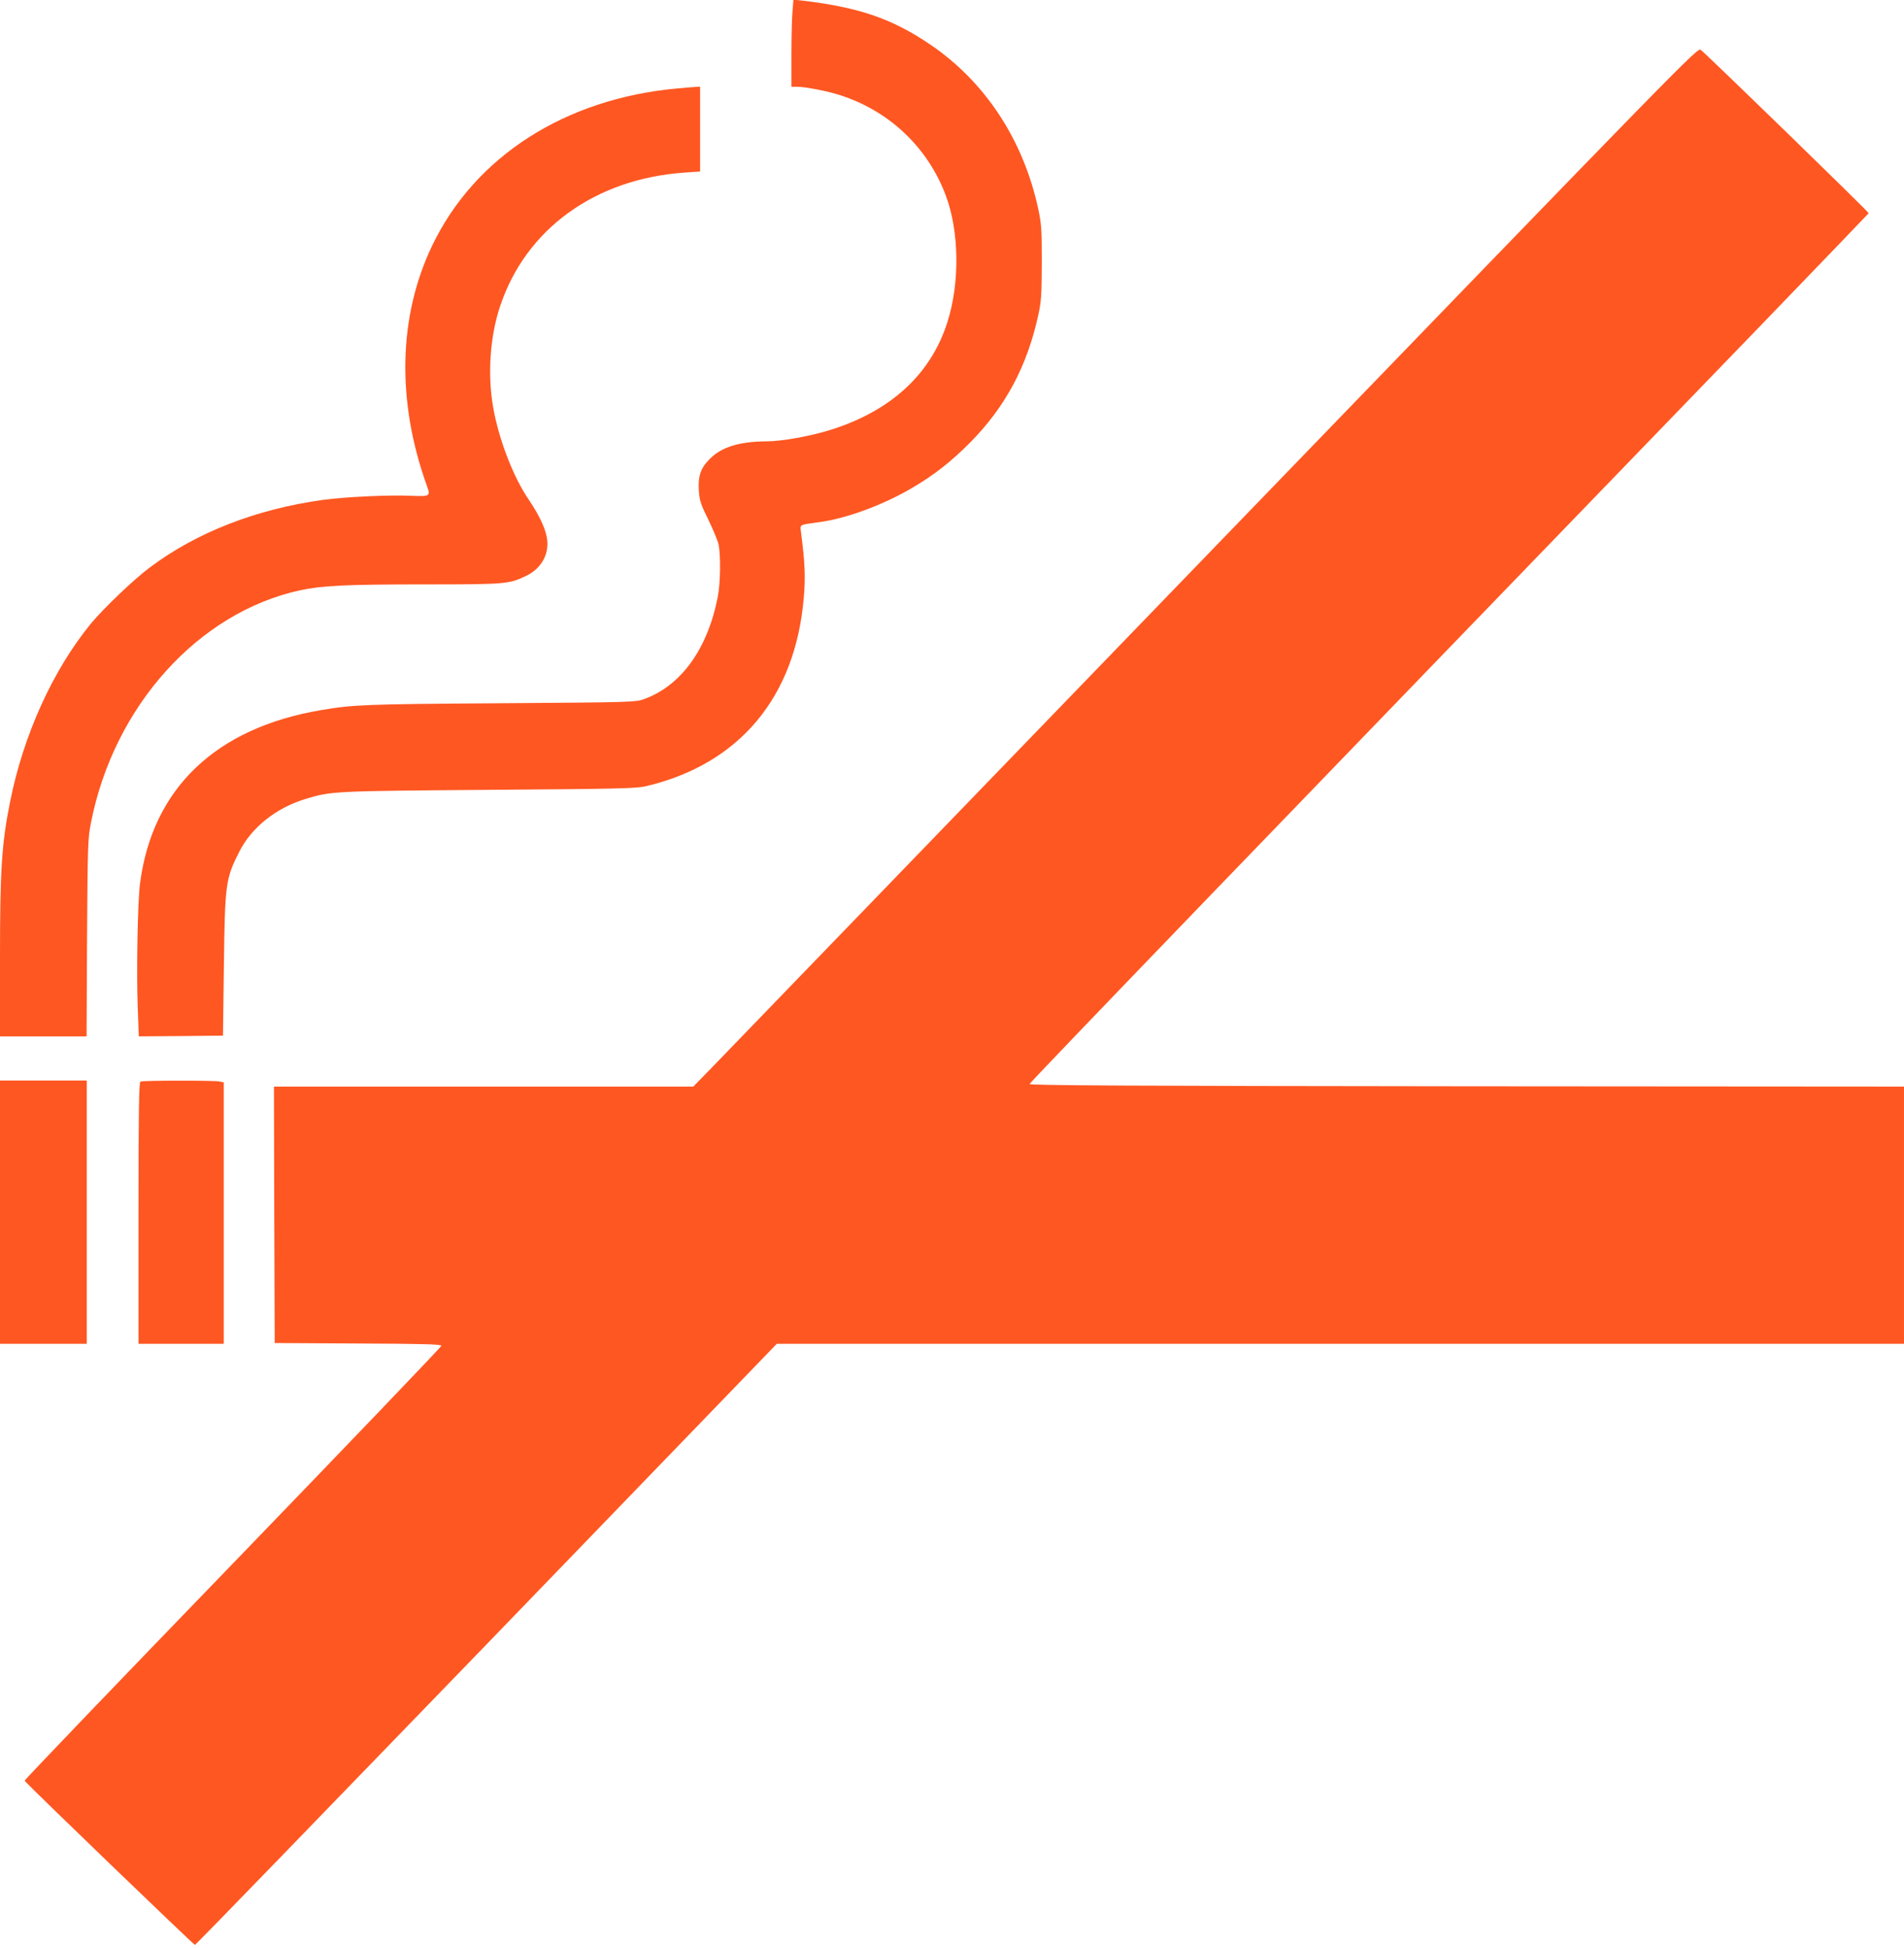
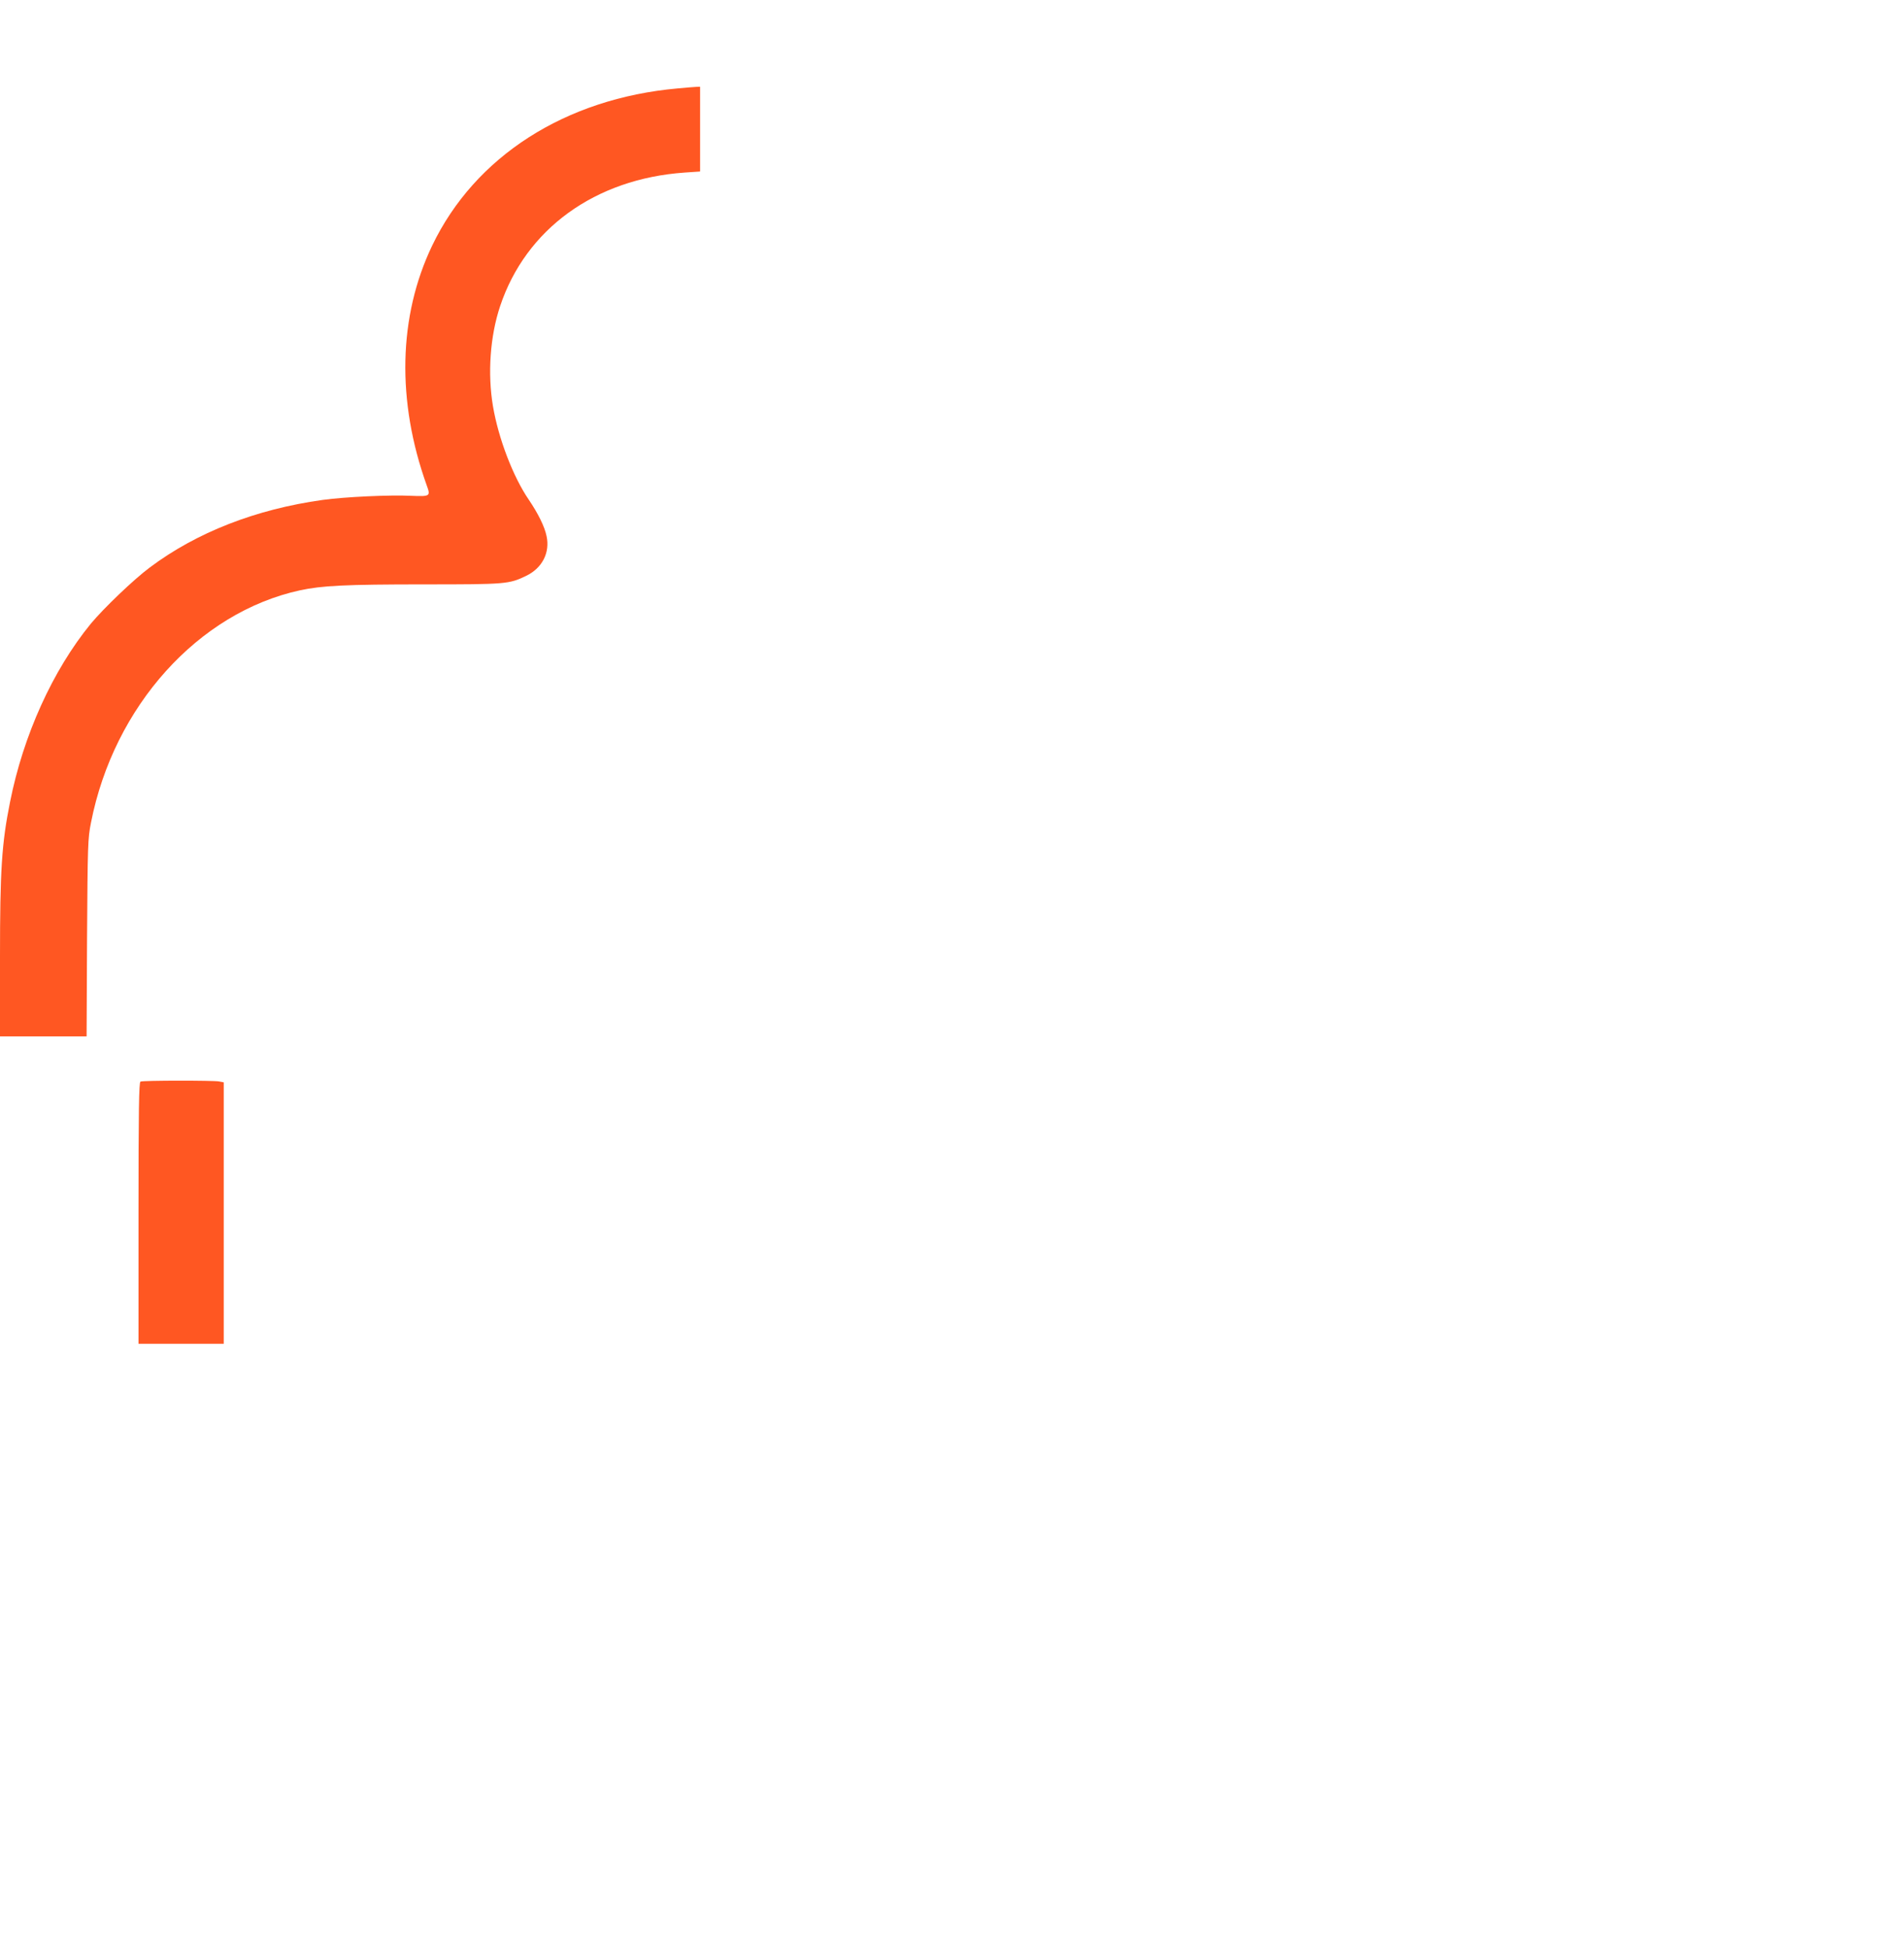
<svg xmlns="http://www.w3.org/2000/svg" version="1.0" width="1251pt" height="1280pt" viewBox="0 0 1251 1280" preserveAspectRatio="xMidYMid meet">
  <g transform="translate(0,1280) scale(0.1,-0.1)" fill="#ff5722" stroke="none">
-     <path d="M5207 12725 c-4 -43 -7 -172 -7 -287 l0 -208 34 0 c57 0 207 -29 291 -57 321 -105 571 -343 689 -657 89 -236 93 -575 11 -832 -108 -342 -371 -584 -766 -708 -134 -42 -322 -76 -422 -76 -178 -1 -295 -37 -372 -114 -63 -62 -80 -115 -73 -217 5 -60 14 -87 62 -184 30 -62 61 -135 67 -162 15 -68 13 -255 -5 -345 -67 -343 -241 -584 -485 -672 -54 -20 -82 -21 -946 -27 -887 -6 -962 -9 -1175 -45 -693 -117 -1109 -515 -1190 -1139 -16 -122 -24 -588 -15 -818 l7 -187 277 2 276 3 6 460 c7 540 11 571 102 750 80 158 241 286 431 344 173 53 182 53 1211 61 844 6 968 9 1030 24 613 145 981 585 1036 1238 12 132 8 230 -18 430 -6 54 -17 48 127 68 174 24 417 114 603 224 145 85 252 169 378 295 234 236 377 502 451 841 20 92 22 134 23 345 0 215 -2 252 -23 350 -97 454 -349 838 -711 1083 -251 170 -469 245 -847 289 l-51 5 -6 -77z" />
-     <path d="M7979 9203 c-1746 -1807 -3230 -3344 -3299 -3415 l-125 -128 -1378 0 -1377 0 2 -842 3 -843 548 -3 c429 -2 547 -5 547 -15 0 -7 -617 -651 -1370 -1431 -754 -780 -1370 -1422 -1368 -1427 4 -13 1111 -1079 1119 -1079 5 0 866 889 1916 1975 l1907 1975 3703 0 3703 0 0 845 0 845 -2872 2 c-2227 2 -2873 6 -2873 15 0 10 1522 1589 4810 4991 385 399 701 728 703 731 2 7 -1054 1034 -1103 1073 -22 17 -64 -27 -3196 -3269z" />
    <path d="M4452 12219 c-738 -66 -1332 -447 -1613 -1034 -222 -464 -234 -1021 -35 -1575 26 -71 22 -73 -102 -68 -140 7 -437 -7 -582 -27 -438 -61 -828 -213 -1136 -444 -106 -79 -303 -268 -387 -369 -251 -307 -444 -734 -531 -1172 -55 -273 -66 -451 -66 -1019 l0 -521 284 0 285 0 3 648 c4 615 5 652 26 757 150 764 704 1380 1373 1526 145 31 297 39 819 39 536 0 555 2 667 56 106 51 158 153 134 262 -13 63 -56 149 -117 239 -102 149 -199 401 -235 614 -36 213 -19 460 47 657 169 507 624 837 1212 878 l102 7 0 278 0 279 -27 -1 c-16 -1 -70 -5 -121 -10z" />
-     <path d="M0 4835 l0 -865 285 0 285 0 0 865 0 865 -285 0 -285 0 0 -865z" />
    <path d="M923 5693 c-10 -4 -13 -186 -13 -864 l0 -859 280 0 280 0 0 859 0 859 -31 6 c-37 7 -498 7 -516 -1z" />
  </g>
</svg>